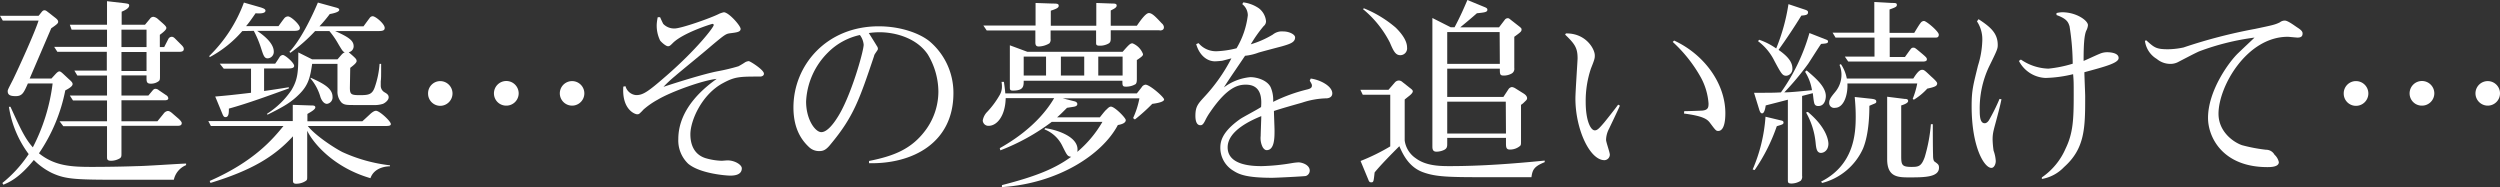
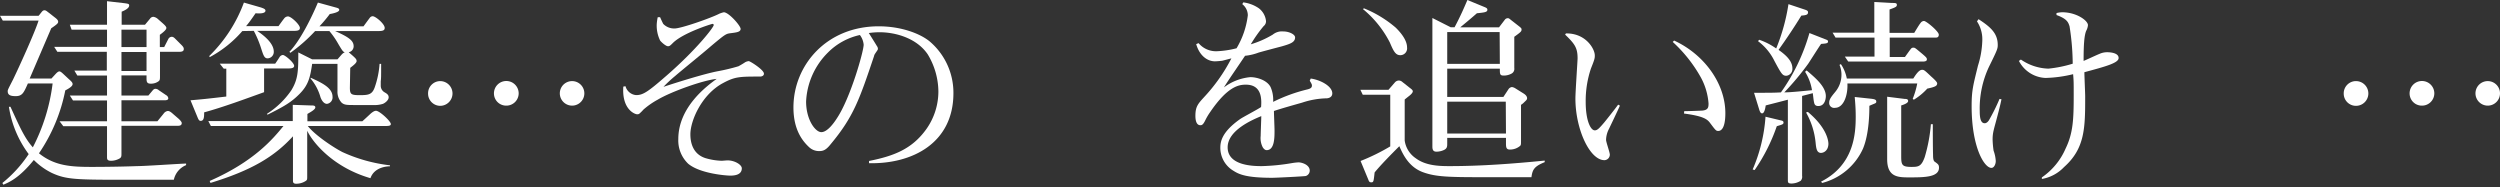
<svg xmlns="http://www.w3.org/2000/svg" viewBox="0 0 505.52 37.87">
  <rect x="0" y="0" width="505.52" height="37.87" fill="#333333" stroke="none" />
  <defs>
    <style>.cls-1{fill:#fff;}</style>
  </defs>
  <g id="レイヤー_2" data-name="レイヤー 2">
    <g id="レイヤー_2-2" data-name="レイヤー 2">
      <path class="cls-1" d="M35.15,36.35H26.36c-10.88,0-12.92,0-15.92-1.4a13.47,13.47,0,0,1-3.6-2.6c-3.08,3.8-5.16,4.56-6.16,5L.48,37A25.62,25.62,0,0,0,5.8,31.16a21.42,21.42,0,0,1-4-9.56l.32,0c1.84,4,2.84,6.32,4.52,8.19a38.24,38.24,0,0,0,4-12.91h-5c-.84,1.88-1.12,2.56-2.48,2.56-1.08,0-1.6-.24-1.6-1,0-.28.12-.48,1.08-2.36C3.8,13.68,7,6.68,7.8,4.16H.56L0,3.2H7.8l.52-.64c.24-.32.4-.48.68-.48s.48.2.8.44l1.28,1c.48.36.68.6.68.88s-.16.48-1.4,1.32L6,15.88h4.4l.92-1c.16-.16.44-.44.68-.44s.44.2.72.44L13.92,16c.64.56.76.76.76,1s-.16.6-1.48,1.28A34.23,34.23,0,0,1,7.88,31c3.16,2.55,6.48,2.75,10.64,2.75.76,0,4.76,0,9.2-.16,1.56,0,8.51-.48,9.91-.52v.32A4.15,4.15,0,0,0,35.15,36.35Zm1-25.87H32.35V15.4c0,.52,0,.8-.24,1a2.6,2.6,0,0,1-1.6.52c-.72,0-.88-.28-.88-1v-.68H24.56v4.08H30l.84-1c.2-.24.35-.36.59-.36a1,1,0,0,1,.68.28l1.48,1a.81.81,0,0,1,.44.64c0,.4-.56.4-.84.4H24.56v4.24h7.27L33.07,23a1.27,1.27,0,0,1,.84-.56c.32,0,.6.16,1.08.6l1.16,1c.12.12.6.56.6.84,0,.56-.52.56-1,.56H24.56V31c0,.63,0,.87-.52,1.12a3.53,3.53,0,0,1-1.56.39c-.88,0-.84-.39-.84-.88V25.52H12.8l-.76-1h9.6V20.32H14.76l-.64-1h7.52V15.28h-6l-.6-1h6.56V10.48h-10l-.64-1H21.64V6H14.48l-.36-1h7.52V.24l3.48.4c.88.12,1,.16,1,.48,0,.56-.92,1-1.52,1.24V5h4.72l1-1.2A.85.85,0,0,1,31,3.4a1.69,1.69,0,0,1,.92.44l1,.88c.12.12.72.6.72.92s-.4.72-1.32,1.4V9.52h.88l.84-1.64a.81.81,0,0,1,.68-.44c.36,0,.6.28.84.52l1.16,1.16c.4.4.44.6.44.76C37.19,10.44,36.67,10.48,36.11,10.48ZM29.63,6H24.56V9.52h5.07Zm0,4.52H24.56v3.84h5.07Z" />
-       <path class="cls-1" d="M78.83,33.63c-.4,0-3.12.08-3.92,2.4-7.35-2.12-11.55-7-12.79-9.59v9.11c0,.72,0,.8-.24,1a3.47,3.47,0,0,1-2,.6c-.64,0-.64-.36-.64-.72V27.56c-3.76,4.11-8.32,6.87-16.68,9.43l-.16-.4c9.12-4,12.88-8.63,14.92-11.11H42.64l-.52-1H59.2V21.2l3.56.12c.6,0,1,0,1,.4s-.84.88-1.6,1.32v1.48H73.27c.28-.24,1.36-1.24,1.61-1.48.67-.6,1-.64,1.15-.64.72,0,3,2.12,3,2.68,0,.4-.52.4-1.44.4H62.24c1.48,1.88,5.2,4.35,7,5.27a31.78,31.78,0,0,0,9.63,2.68ZM49,6.28a23.24,23.24,0,0,1-6.6,5.28l-.08-.24a29.24,29.24,0,0,0,7-10.8l3.48,1c.4.16.88.28.88.64,0,.68-1.56.56-2,.52-.88,1.28-1.4,2-1.92,2.6h6.56c.4-.56.8-1.12,1.12-1.52a1,1,0,0,1,.8-.44c.64,0,2.4,1.68,2.4,2.32,0,.36-.2.6-1.12.6H52c.68.48,3.36,2.24,3.36,4.2a1.3,1.3,0,0,1-1.24,1.36c-.72,0-.88-.68-1.44-2.4a21.41,21.41,0,0,0-1.36-3.16Zm-3.76,7.6-.8-1H55.64c.16-.2.76-1.12.88-1.32a.87.87,0,0,1,.68-.44c.44,0,2.28,1.56,2.28,2.2,0,.44-.56.52-1.08.52h-5V18.4c1.2-.16,3-.44,5-.76v.24c-4,1.44-8.2,3-12.12,4.08,0,.8,0,1.72-.68,1.72-.24,0-.4-.08-.64-.68l-1.44-3.48c2.32-.2,3.52-.32,7.24-.76V13.88Zm25.51,3.84c0,1.36.25,1.52,2,1.52s2.48-.12,3-1.52a18,18,0,0,0,1-4.8l.32,0c0,2.64,0,2.92-.08,3.52,0,.08,0,.6,0,.88a1.53,1.53,0,0,0,.8,1.36c.56.32.8.56.8,1,0,.6-.76,1.16-1.16,1.32a5.69,5.69,0,0,1-2,.24H71.83c-1.67,0-2.19,0-2.75-.48a3.21,3.21,0,0,1-.84-2.32V12.92H63.12c-.4,2.72-.76,4.24-2.48,6s-3.2,2.6-6.56,4.28L54,23a17,17,0,0,0,4.92-4.76c1.36-2.24,1.4-3.88,1.4-7.64L63.12,12h5.12c1-1.12,1-1.24,1.48-1.4-.36-.16-.48-.28-1.48-2A16.1,16.1,0,0,0,66.6,6.28H63.72a32.88,32.88,0,0,1-5,4.4l-.2-.2C60.72,8.2,63,3.56,64.28.52l3.64,1c.28.08.68.16.68.48,0,.48-1.44.76-1.92.84A27.63,27.63,0,0,1,64.6,5.32h8.91c.2-.28,1.08-1.48,1.24-1.68a.76.76,0,0,1,.6-.36c.6,0,2.44,1.56,2.44,2.36,0,.48-.32.64-1.28.64H67.76c2.91,1.28,3.75,2,3.75,3.08a1.21,1.21,0,0,1-1,1.2c1.44,1.24,1.6,1.4,1.6,1.8s-.84,1-1.29,1.36Zm-7.91-2c2.16,1,4.4,2,4.4,3.84A1.31,1.31,0,0,1,66.12,21c-.8,0-1.24-1.12-1.32-1.36a10.05,10.05,0,0,0-2-3.76Z" />
+       <path class="cls-1" d="M78.83,33.63c-.4,0-3.12.08-3.92,2.4-7.35-2.12-11.55-7-12.79-9.59v9.11c0,.72,0,.8-.24,1a3.47,3.47,0,0,1-2,.6c-.64,0-.64-.36-.64-.72V27.56c-3.76,4.11-8.32,6.87-16.68,9.43l-.16-.4c9.12-4,12.88-8.63,14.92-11.11H42.64l-.52-1H59.2V21.2l3.56.12c.6,0,1,0,1,.4s-.84.88-1.6,1.32v1.48H73.27c.28-.24,1.36-1.24,1.61-1.48.67-.6,1-.64,1.15-.64.72,0,3,2.12,3,2.68,0,.4-.52.4-1.44.4H62.24c1.48,1.88,5.2,4.35,7,5.27a31.78,31.78,0,0,0,9.63,2.68ZM49,6.28a23.24,23.24,0,0,1-6.6,5.28l-.08-.24a29.24,29.24,0,0,0,7-10.8l3.48,1c.4.16.88.28.88.64,0,.68-1.56.56-2,.52-.88,1.28-1.4,2-1.92,2.6h6.56c.4-.56.8-1.12,1.12-1.52a1,1,0,0,1,.8-.44c.64,0,2.4,1.68,2.4,2.32,0,.36-.2.6-1.12.6H52c.68.48,3.36,2.24,3.36,4.2a1.3,1.3,0,0,1-1.24,1.36c-.72,0-.88-.68-1.44-2.4a21.41,21.41,0,0,0-1.36-3.16Zm-3.76,7.6-.8-1H55.64c.16-.2.76-1.12.88-1.32a.87.87,0,0,1,.68-.44c.44,0,2.28,1.56,2.28,2.2,0,.44-.56.52-1.08.52h-5V18.4v.24c-4,1.44-8.2,3-12.12,4.08,0,.8,0,1.72-.68,1.72-.24,0-.4-.08-.64-.68l-1.44-3.48c2.32-.2,3.52-.32,7.24-.76V13.88Zm25.51,3.84c0,1.36.25,1.52,2,1.52s2.48-.12,3-1.52a18,18,0,0,0,1-4.8l.32,0c0,2.64,0,2.92-.08,3.52,0,.08,0,.6,0,.88a1.53,1.53,0,0,0,.8,1.36c.56.32.8.56.8,1,0,.6-.76,1.16-1.16,1.32a5.69,5.69,0,0,1-2,.24H71.83c-1.67,0-2.19,0-2.75-.48a3.21,3.21,0,0,1-.84-2.32V12.92H63.12c-.4,2.72-.76,4.24-2.48,6s-3.2,2.6-6.56,4.28L54,23a17,17,0,0,0,4.92-4.76c1.36-2.24,1.4-3.88,1.4-7.64L63.12,12h5.12c1-1.12,1-1.24,1.48-1.4-.36-.16-.48-.28-1.48-2A16.1,16.1,0,0,0,66.6,6.28H63.72a32.88,32.88,0,0,1-5,4.4l-.2-.2C60.72,8.2,63,3.56,64.28.52l3.64,1c.28.08.68.16.68.48,0,.48-1.44.76-1.92.84A27.63,27.63,0,0,1,64.6,5.32h8.91c.2-.28,1.08-1.48,1.24-1.68a.76.76,0,0,1,.6-.36c.6,0,2.44,1.56,2.44,2.36,0,.48-.32.64-1.28.64H67.76c2.91,1.28,3.75,2,3.75,3.08a1.21,1.21,0,0,1-1,1.2c1.44,1.24,1.6,1.4,1.6,1.8s-.84,1-1.29,1.36Zm-7.91-2c2.16,1,4.4,2,4.4,3.84A1.31,1.31,0,0,1,66.12,21c-.8,0-1.24-1.12-1.32-1.36a10.05,10.05,0,0,0-2-3.76Z" />
      <path class="cls-1" d="M86.56,18.88A2.47,2.47,0,0,1,89,16.4a2.48,2.48,0,0,1,0,5A2.47,2.47,0,0,1,86.56,18.88Zm13.32,0a2.48,2.48,0,0,1,5,0,2.49,2.49,0,0,1-2.48,2.48A2.47,2.47,0,0,1,99.88,18.88Zm13.32,0a2.48,2.48,0,1,1,2.47,2.48A2.49,2.49,0,0,1,113.2,18.88Z" />
      <path class="cls-1" d="M153.75,15.48c-4.15,0-5.11,0-7.55,1.32-4.28,2.28-6.6,7.56-6.6,10.36,0,1.84.6,4,3,4.8a13,13,0,0,0,3.32.55c.2,0,1-.08,1.2-.08,1.44,0,2.88.88,2.88,1.6,0,1.48-1.8,1.48-2.4,1.48s-6-.36-8.44-2.4a6.5,6.5,0,0,1-2-5c0-6.52,5.88-10.8,7.76-12.16-2.8.28-9.24,2.6-11.92,4.2a16,16,0,0,0-2.88,2,8.28,8.28,0,0,1-.84.84.67.67,0,0,1-.44.12c-.48,0-3.12-1-2.8-5.6l.44-.08a2.43,2.43,0,0,0,2.16,1.8c1.4,0,2.4-.68,6.12-3.92,6.12-5.32,9.56-9.8,9.56-10.24a.23.23,0,0,0-.24-.24c-.2,0-5.92,1.8-8,3.84-.52.52-.68.68-1,.68-.48,0-1.44-.92-1.6-1.16a6.85,6.85,0,0,1-.68-3.36A9.4,9.4,0,0,1,133,3.48h.48c.08.2.52,1.16.64,1.36a3.08,3.08,0,0,0,2.28.92c1.36,0,7.48-2.16,9.08-3a5.66,5.66,0,0,1,.88-.28c1,0,3.4,2.72,3.4,3.36s-.84.72-2.08.88c-.88.12-1,.16-4,2.68-1.12,1-6.2,5.12-7.2,6a25.6,25.6,0,0,0-2.32,2.16c2.52-.84,8.24-2.64,11-3.16a39.92,39.92,0,0,0,4.16-1,16.2,16.2,0,0,0,1.4-.84,2,2,0,0,1,.68-.2c.28,0,3.07,1.76,3.07,2.52C154.51,15.32,154,15.48,153.75,15.48Z" />
      <path class="cls-1" d="M175.72,33v-.45c5-1,8.72-2.39,11.64-6.51a13.19,13.19,0,0,0,2.39-7.52A14.75,14.75,0,0,0,187.6,11c-2.24-3.32-6.56-4.48-9.76-4.48a15.66,15.66,0,0,0-2.16.16c.56.88,1.48,2.36,1.64,2.64a.94.94,0,0,1,.2.52c0,.24-.08.28-.56,1a1.55,1.55,0,0,0-.24.56C173.8,20.08,172.6,23.6,168,29.12c-1,1.28-1.6,1.43-2.36,1.43a2.92,2.92,0,0,1-2-.76c-1.32-1.23-3.2-3.47-3.2-8.07,0-8.48,6.64-16.4,17.24-16.4,4.64,0,8.4,1.52,10.24,3a13.6,13.6,0,0,1,4.87,10.44C192.83,28.92,184.48,33.19,175.72,33ZM173.88,7.08a13,13,0,0,0-6.48,3.56,14.91,14.91,0,0,0-4.4,9.88c0,3.72,1.88,6.2,3.08,6.2s2.52-1.8,3.2-2.88c2.72-4.12,5.36-13.48,5.36-14.8A3.81,3.81,0,0,0,173.88,7.08Z" />
-       <path class="cls-1" d="M233,21a37.57,37.57,0,0,1-3.52,3.16l-.36-.28a17.1,17.1,0,0,0,1.28-4H214.88l2.36.6c.52.12.6.4.6.56,0,.44-.56.52-.8.56l-1.28.2c-.88.88-1.4,1.4-2,1.92h8.64c.2-.24,1-1.28,1.24-1.48s.6-.68,1-.68c.76,0,3,2.28,3,2.72s-.44.8-1.6,1c-3.2,6.07-12.24,11.83-23.44,12.55l0-.4c7-1.8,10.68-3.32,14-5.72-.76-.12-.8-.24-1.8-2.23a6.72,6.72,0,0,0-3.6-3.32l.12-.24c1.56.16,7.12,1.52,6.52,4.79a22.89,22.89,0,0,0,5.08-6.07H212.68a42.9,42.9,0,0,1-10.4,5.76l-.12-.44c1.76-1,7.64-4.36,11-10.12h-9.8c-.08,3.6-1.76,5.6-3.44,5.6a1.13,1.13,0,0,1-1.2-1.08,3.27,3.27,0,0,1,.92-1.76,17.68,17.68,0,0,0,2.44-3.28,3.4,3.4,0,0,0,.52-1.84,5.62,5.62,0,0,0-.08-.92H203c.2,1.4.24,1.84.28,2.32h26.6c.2-.24,1-1.24,1.12-1.44a1.09,1.09,0,0,1,.64-.32c.84,0,3.75,2.52,3.75,3S234,20.88,233,21Zm1.47-14.88h-9.87V7.68c0,.44,0,.88-.44,1.12a3.5,3.5,0,0,1-1.76.44c-.8,0-.76-.24-.76-.76V6.16h-9.2V7.88a1.16,1.16,0,0,1-.24.88,4.36,4.36,0,0,1-2.16.64c-.52,0-.68-.28-.68-.84V6.16h-9.84l-.68-1H209.4V.6l3.44.12c.8,0,1.24,0,1.24.44s-.52.64-1.6,1V5.2h9.2V.6L225,.72c.36,0,.8,0,.8.4s-.48.64-1.2,1V5.2h5.28c.64-.92,1.76-2.56,2.44-2.56s1.47.88,2.6,2.08a1.14,1.14,0,0,1,.43.72C235.39,6,235,6.16,234.51,6.16Zm-4.59,6V16c0,.6-.08.8-.24,1a3.7,3.7,0,0,1-2,.52c-.68,0-.68-.24-.68-1.2H207c0,1.08,0,2-2.16,2-.56,0-.64-.16-.64-.64V9.16l3.56,1.32H227c1.24-1.4,1.52-1.72,2-1.72a3.76,3.76,0,0,1,2.12,2.16C231.16,11.2,231,11.4,229.92,12.12Zm-18.36-.68H207v3.84h4.52Zm7.72,0h-4.72v3.84h4.72Zm7.76,0h-4.92v3.84H227Z" />
      <path class="cls-1" d="M268.28,19.88a16.72,16.72,0,0,0-5,.88c-1.84.52-4.12,1.16-5.68,1.68,0,.6.12,3.36.12,3.92,0,1.48,0,4-1.6,4-.4,0-.72-.44-.84-.69a4.06,4.06,0,0,1-.36-2.19c0-.64.12-3.44.12-4-1.84.76-6.8,2.88-6.8,6.31,0,3.72,5.16,3.8,6.92,3.8a41.78,41.78,0,0,0,6.2-.63,11.91,11.91,0,0,1,1.2-.13c.68,0,2.28.48,2.28,1.68a1.15,1.15,0,0,1-.8,1.08c-.44.08-5.92.36-6.8.36-5.28,0-6.72-.72-7.8-1.4a5.4,5.4,0,0,1-2.68-4.63c0-1.17.2-3.16,4-5.84.64-.44,3.64-2,4.24-2.44.16-1.88,0-4.52-3.08-4.52-1.44,0-3.68.36-7.2,5.52a12.27,12.27,0,0,0-1,1.68c-.48,1-.76,1-1,1-.92,0-1-1.32-1-1.88,0-1.84.48-2.4,1.72-3.76A34.66,34.66,0,0,0,249,11.8l-1.84.48a14.79,14.79,0,0,1-1.48.12c-1.68,0-3.2-1.32-3.8-3.48l.48-.2a4.58,4.58,0,0,0,3.68,1.64,18.85,18.85,0,0,0,4-.6,16.9,16.9,0,0,0,2.28-6.68A2.9,2.9,0,0,0,251.2.84l.2-.36a7.14,7.14,0,0,1,3.16,1.2A3.75,3.75,0,0,1,256,4.28a1.25,1.25,0,0,1-.48,1,27,27,0,0,0-2.6,3.68A19.39,19.39,0,0,0,257.36,7a2.94,2.94,0,0,1,2.16-.64c1.16,0,2.36.6,2.36,1.2,0,1-1,1.32-2.64,1.8-.76.2-4.12,1.08-4.76,1.28a10.63,10.63,0,0,1-2.72.64c-1.2,1.8-3.16,4.6-4.28,6.4a10.41,10.41,0,0,1,5.36-2.08c1.32,0,3.36.6,4.08,2a6.44,6.44,0,0,1,.52,3,32.76,32.76,0,0,1,6.92-2.52c.48-.12.92-.28.92-.76,0-.2,0-.28-.44-1l.2-.44c2,.28,4.36,1.56,4.36,3C269.4,19.8,268.4,19.88,268.28,19.88Z" />
      <path class="cls-1" d="M309.67,35.83H301.4c-8.12,0-10.88,0-13.64-1s-4-3.4-4.8-5.27c-1.72,1.72-3.8,3.83-5,5.31-.2,1.8-.2,2-.68,2s-.52-.4-.6-.56l-1.56-3.76a40.88,40.88,0,0,0,6-2.95V19.16h-5.56l-.48-1h5.68l1.32-1.52a1.11,1.11,0,0,1,.76-.36,1.13,1.13,0,0,1,.76.32l1.52,1.2c.44.32.56.48.56.68s-.24.52-.64.84-.56.44-1,.8V28.4a5.16,5.16,0,0,0,2.24,3.6c2,1.51,4.76,1.59,6.76,1.59,6.48,0,12.88-.48,19.31-1.12v.32C310.16,33.67,309.88,34.35,309.67,35.83ZM283.16,11.16c-1,0-1.4-.88-2.12-2.56a21.21,21.21,0,0,0-5.44-6.76l.2-.16a23.31,23.31,0,0,1,6.44,3.92c.64.64,2.28,2.32,2.28,4A1.38,1.38,0,0,1,283.16,11.16Zm25.08,9.48a3.48,3.48,0,0,1-.68.56v7.28c0,.68,0,.8-.16,1a3.14,3.14,0,0,1-2.12.76c-.76,0-.76-.57-.76-1.36v-1H292.64V29c0,.59,0,1-.64,1.32a3.68,3.68,0,0,1-1.48.35c-.44,0-.88-.08-.88-1V3.64l3.72,1.88h.76c1.24-2.32,2-4.12,2.6-5.52l3.4,1.4c.4.16.64.28.64.56,0,.48-.48.56-2.12.72-.8.72-2.24,1.92-3.36,2.84h7.84L304.28,4a.76.76,0,0,1,.6-.32c.12,0,.24,0,.6.32l1.64,1.28c.51.4.55.48.55.68,0,.4-.15.52-1.47,1.48v6.32a1.07,1.07,0,0,1-.48,1.08,3.25,3.25,0,0,1-1.64.44c-.8,0-.8-.28-.8-1.4H292.64V19.6H304l1-1.52a1,1,0,0,1,.72-.48,1.8,1.8,0,0,1,.72.28l1.6,1c.32.2.75.52.75,1C308.79,20.12,308.63,20.28,308.24,20.64Zm-5-14.16H292.64v6.44h10.64Zm1.24,14.08H292.64V27h11.88Z" />
      <path class="cls-1" d="M327.56,21.36c-.32.76-1.88,4-2.2,4.68a5,5,0,0,0-.6,2.24c0,.47.76,2.51.76,3a1.13,1.13,0,0,1-1.08,1.11c-3,0-5.88-6.31-5.88-12.47,0-1.32.44-7.68.44-8.12,0-2.12-.56-2.92-2.52-4.8l.16-.24c4-.08,5.84,3.12,5.84,4.44,0,.52,0,.72-.76,2.6a20.53,20.53,0,0,0-1.08,6.8c0,3.8,1,5.76,1.84,5.76.52,0,.92-.44,1.88-1.56.4-.48,2.4-3,2.84-3.64Zm13,1.12c.56,0,3.12-.08,3.68-.12,1.2-.12,1.24-.72,1.24-1.44a13,13,0,0,0-1.52-5.2,28.5,28.5,0,0,0-5.72-7.24l.28-.28c6.08,2.8,10.36,8.68,10.36,14.68,0,3.32-1,3.6-1.44,3.6s-.56-.16-1.64-1.6c-.56-.76-1.32-1.4-5.28-1.92Z" />
      <path class="cls-1" d="M360.64,24.76c0,.36-.16.4-1.36.76a36.31,36.31,0,0,1-4.48,8.87l-.4-.12A32.35,32.35,0,0,0,357,23.6l3,.72C360.4,24.4,360.64,24.48,360.64,24.76Zm7.6-15.88c-.44.6-2.2,3.4-2.6,4a55.5,55.5,0,0,1-4.84,5.8c1.32,0,3.84-.28,5.6-.44a9.82,9.82,0,0,0-1.4-3.72l.32-.28c1.68,1.44,3.88,3.24,3.88,5.2,0,.28-.08,2-1.52,2-.68,0-.8-.4-.88-.84-.08-.28-.2-1.52-.24-1.76l-2.16.56V35.55a1.2,1.2,0,0,1-.28,1,3.58,3.58,0,0,1-1.84.56c-.76,0-.76-.24-.76-.76V20.16c-.88.24-3.88,1-4.48,1.16-.08.6-.28,1.6-.72,1.6-.2,0-.4-.08-.64-.92l-1-3.24c3.4,0,4,0,5.44-.08a39,39,0,0,0,5.76-12l3.16,1.24c.44.16.6.24.6.44C369.68,8.8,369.16,8.8,368.24,8.88Zm-4-5.72c-1.44,2.36-3,4.68-4.6,6.92,1.16.84,2.8,2.08,2.8,3.76a1.39,1.39,0,0,1-1.2,1.48c-.8,0-1-.32-2.44-3a11,11,0,0,0-3.32-4l.24-.28a13.5,13.5,0,0,1,3.44,1.76A39,39,0,0,0,361.64.84L365.12,2c.32.12.48.24.48.48C365.6,3,365.2,3.08,364.2,3.16Zm4,27.76c-.92,0-1-1-1.12-2.17a15.29,15.29,0,0,0-1.92-6l.36-.12c3.6,3,4.16,5.56,4.16,6.48C369.68,30.51,368.72,30.92,368.2,30.92ZM378,21.4c0,1.08,0,5.56-1.28,8.64A12.47,12.47,0,0,1,368.44,37l-.2-.28c6.72-3.4,7-9.79,7-13.19,0-1.68-.12-2.92-.2-3.92l3.36.36c.6.08,1,.16,1,.56S379.2,20.84,378,21.4Zm11.71-3.48A12.38,12.38,0,0,1,387,20.16l-.24-.16a16.14,16.14,0,0,0,.92-3.12H373.56c.12,2.36-.76,4.92-2.48,4.92a1,1,0,0,1-1.2-1.08c0-.68.52-1.28,1.24-2.16a5.4,5.4,0,0,0,1.24-3.44,5,5,0,0,0-.4-2l.28-.16a7.74,7.74,0,0,1,1.2,2.92h13.44c.44-.68,1.12-1.76,1.76-1.76.4,0,.44,0,1.87,1.36.41.36,1.2,1.08,1.2,1.36C391.71,17.36,391.39,17.56,389.71,17.92ZM391.39,7.6h-9.27v3.92h3.08c.2-.28,1.08-1.52,1.2-1.64a.56.56,0,0,1,.48-.24c.32,0,.32,0,1.52,1s1.23,1.08,1.23,1.4-.43.4-.67.4H373.72l-.68-1h6V7.6h-7.88l-.6-1H379V.4l3.56.2c.72,0,1,0,1,.4s-.4.52-1.48.92V6.64h5c.2-.32,1-1.68,1.28-2a.87.87,0,0,1,.68-.4c.48,0,3,2.12,3,2.76S391.55,7.6,391.39,7.6Zm-5.23,28.27c-2.32,0-4.56,0-4.56-3.68V19.56l3.52.44c.48,0,.72.08.72.44s-.72.68-1.4.88V31.59c0,1.76.16,2.16,2.08,2.16,1.4,0,2-.08,2.68-2a32,32,0,0,0,1.24-6.63h.39c0,1.76,0,4.51.05,6.23,0,1.12.2,1.28.47,1.44.53.4.73.52.73,1.12C392.08,35.83,389.16,35.87,386.16,35.87Z" />
      <path class="cls-1" d="M403.92,23.36c-.76,2.92-1,3.4-1,4.88a18.68,18.68,0,0,0,.2,2.23,7.35,7.35,0,0,1,.44,2.08c0,.68-.36,1.4-.88,1.4-1.44,0-4-4.16-4-12.47,0-3.16.28-4.12,1.28-8.2a18.46,18.46,0,0,0,.88-5.16,6.59,6.59,0,0,0-1.08-3.8l.32-.44c2.4,1.56,3.88,2.84,3.88,5.2,0,.76-.08,1-1.76,4.4a19.76,19.76,0,0,0-1.88,9c0,1.28.16,2.44,1,2.44.44,0,.76-.44.88-.64A38.82,38.82,0,0,0,404.32,20l.4.08C404.6,20.52,404.6,20.8,403.92,23.36Zm17.56-8.76c0,.8.16,4.2.16,4.88,0,6.28,0,10.52-4.28,14.31a8.09,8.09,0,0,1-4.48,2.4l0-.32a13.59,13.59,0,0,0,4.8-5.83c1.52-3.12,1.64-5.92,1.64-10.8,0-2.48,0-2.92-.12-4.24a25.73,25.73,0,0,1-5.6.76,6.35,6.35,0,0,1-5.36-3.44l.4-.28a10.32,10.32,0,0,0,5.56,1.84,25.09,25.09,0,0,0,4.92-1,50.23,50.23,0,0,0-.64-7.56c-.28-.88-.56-1.52-2.64-2.28V2.64A5.5,5.5,0,0,1,417,2.48c2.88,0,5.2,1.68,5.2,2.6a2.82,2.82,0,0,1-.36,1.16c-.4,1-.52,2.88-.52,6.08.52-.2,2.72-1.24,3.16-1.4a3.74,3.74,0,0,1,1.6-.36c.2,0,2.32,0,2.32,1.16C428.44,12.72,425.8,13.44,421.48,14.6Z" />
-       <path class="cls-1" d="M464.6,7.6c-.32,0-1.72-.16-2-.16-8.24,0-14,10-14,15.56,0,3.68,3.08,5.79,4.76,6.36a32.62,32.62,0,0,0,4.84.92,1.93,1.93,0,0,1,1.72,1,2.83,2.83,0,0,1,.88,1.51c0,1-1.72,1-2.32,1-9,0-12-6-12-9.95,0-5.48,4.24-11.36,6.16-13.16,2.52-2.4,2.8-2.64,3.24-3.08a50,50,0,0,0-11.12,2.76c-.72.28-3.8,1.92-4.44,2.24a3.36,3.36,0,0,1-1.44.32,4.28,4.28,0,0,1-2.76-1,5,5,0,0,1-2.4-3.68l.28-.08c1.64,1.48,2,1.8,4.44,1.8a15.79,15.79,0,0,0,3.08-.36A105.41,105.41,0,0,1,456,5.84c3.6-.76,4-.84,5-1.32a1.62,1.62,0,0,1,1-.36c.64,0,1.92,1,2.6,1.44s1,.76,1,1.16S465.48,7.6,464.6,7.6Z" />
      <path class="cls-1" d="M473.92,18.88a2.47,2.47,0,0,1,2.48-2.48,2.48,2.48,0,1,1,0,5A2.47,2.47,0,0,1,473.92,18.88Zm13.32,0a2.48,2.48,0,1,1,5,0,2.49,2.49,0,0,1-2.48,2.48A2.47,2.47,0,0,1,487.24,18.88Zm13.32,0A2.48,2.48,0,1,1,503,21.36,2.49,2.49,0,0,1,500.56,18.88Z" />
    </g>
  </g>
</svg>